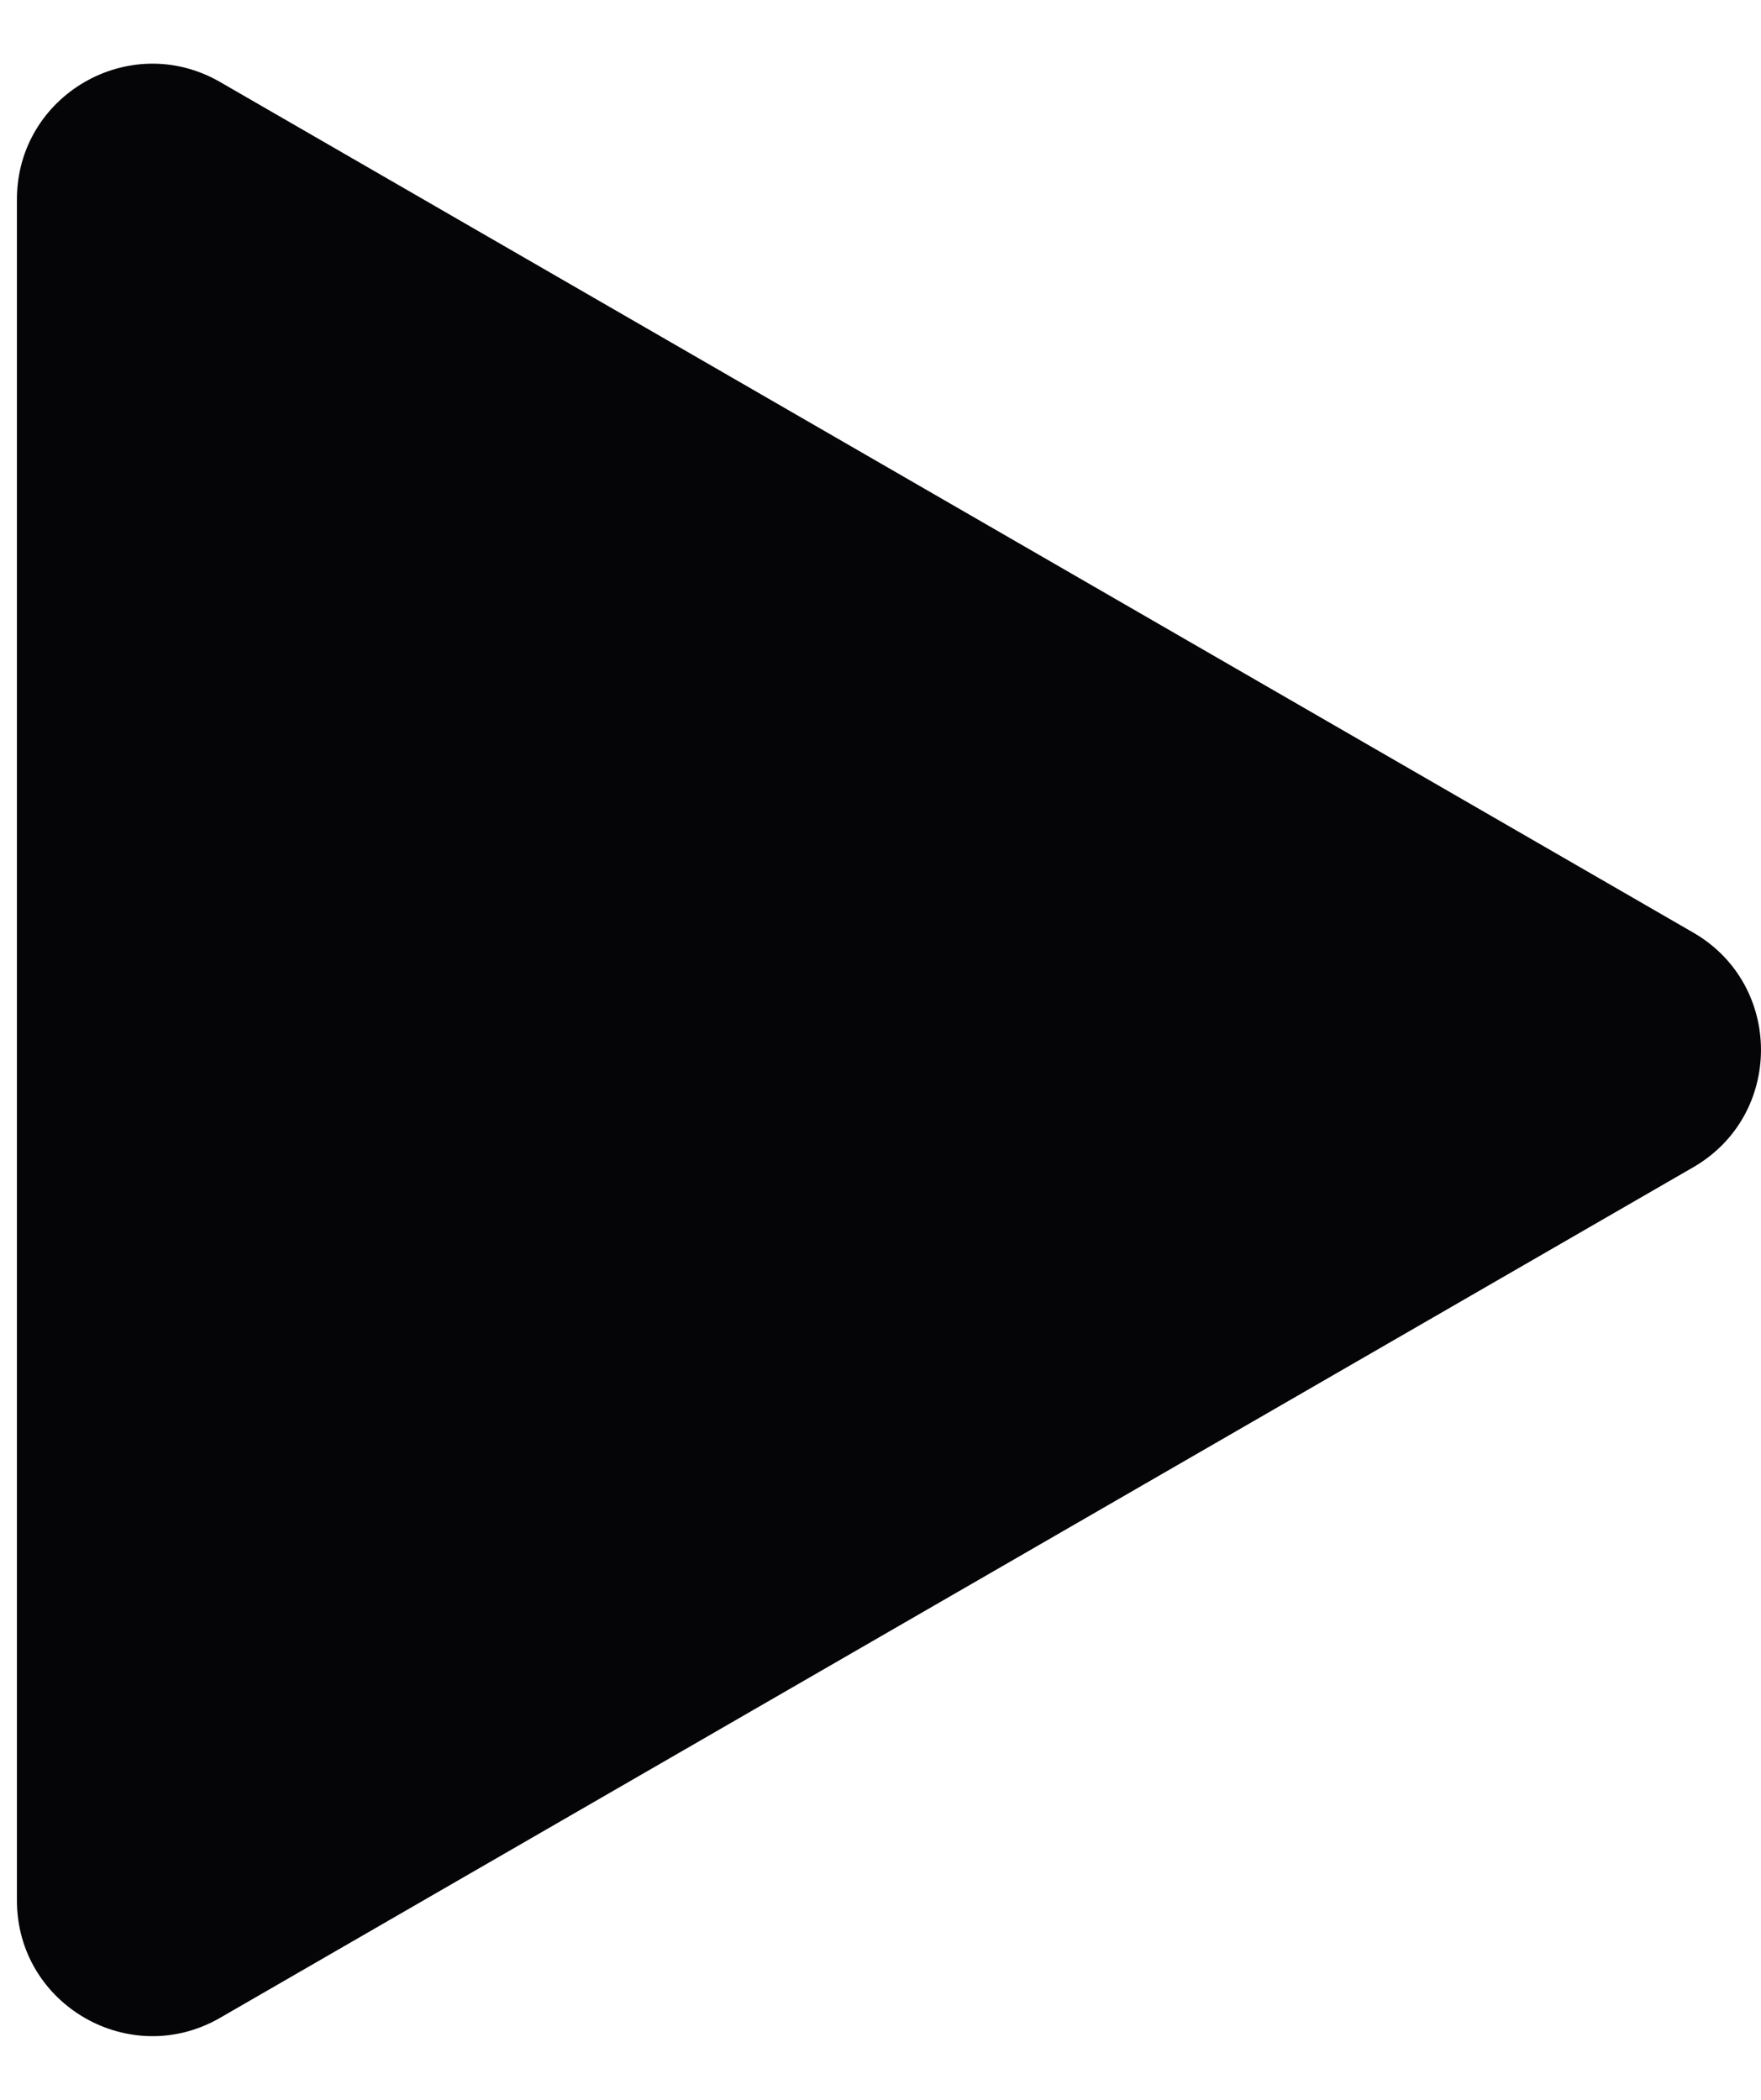
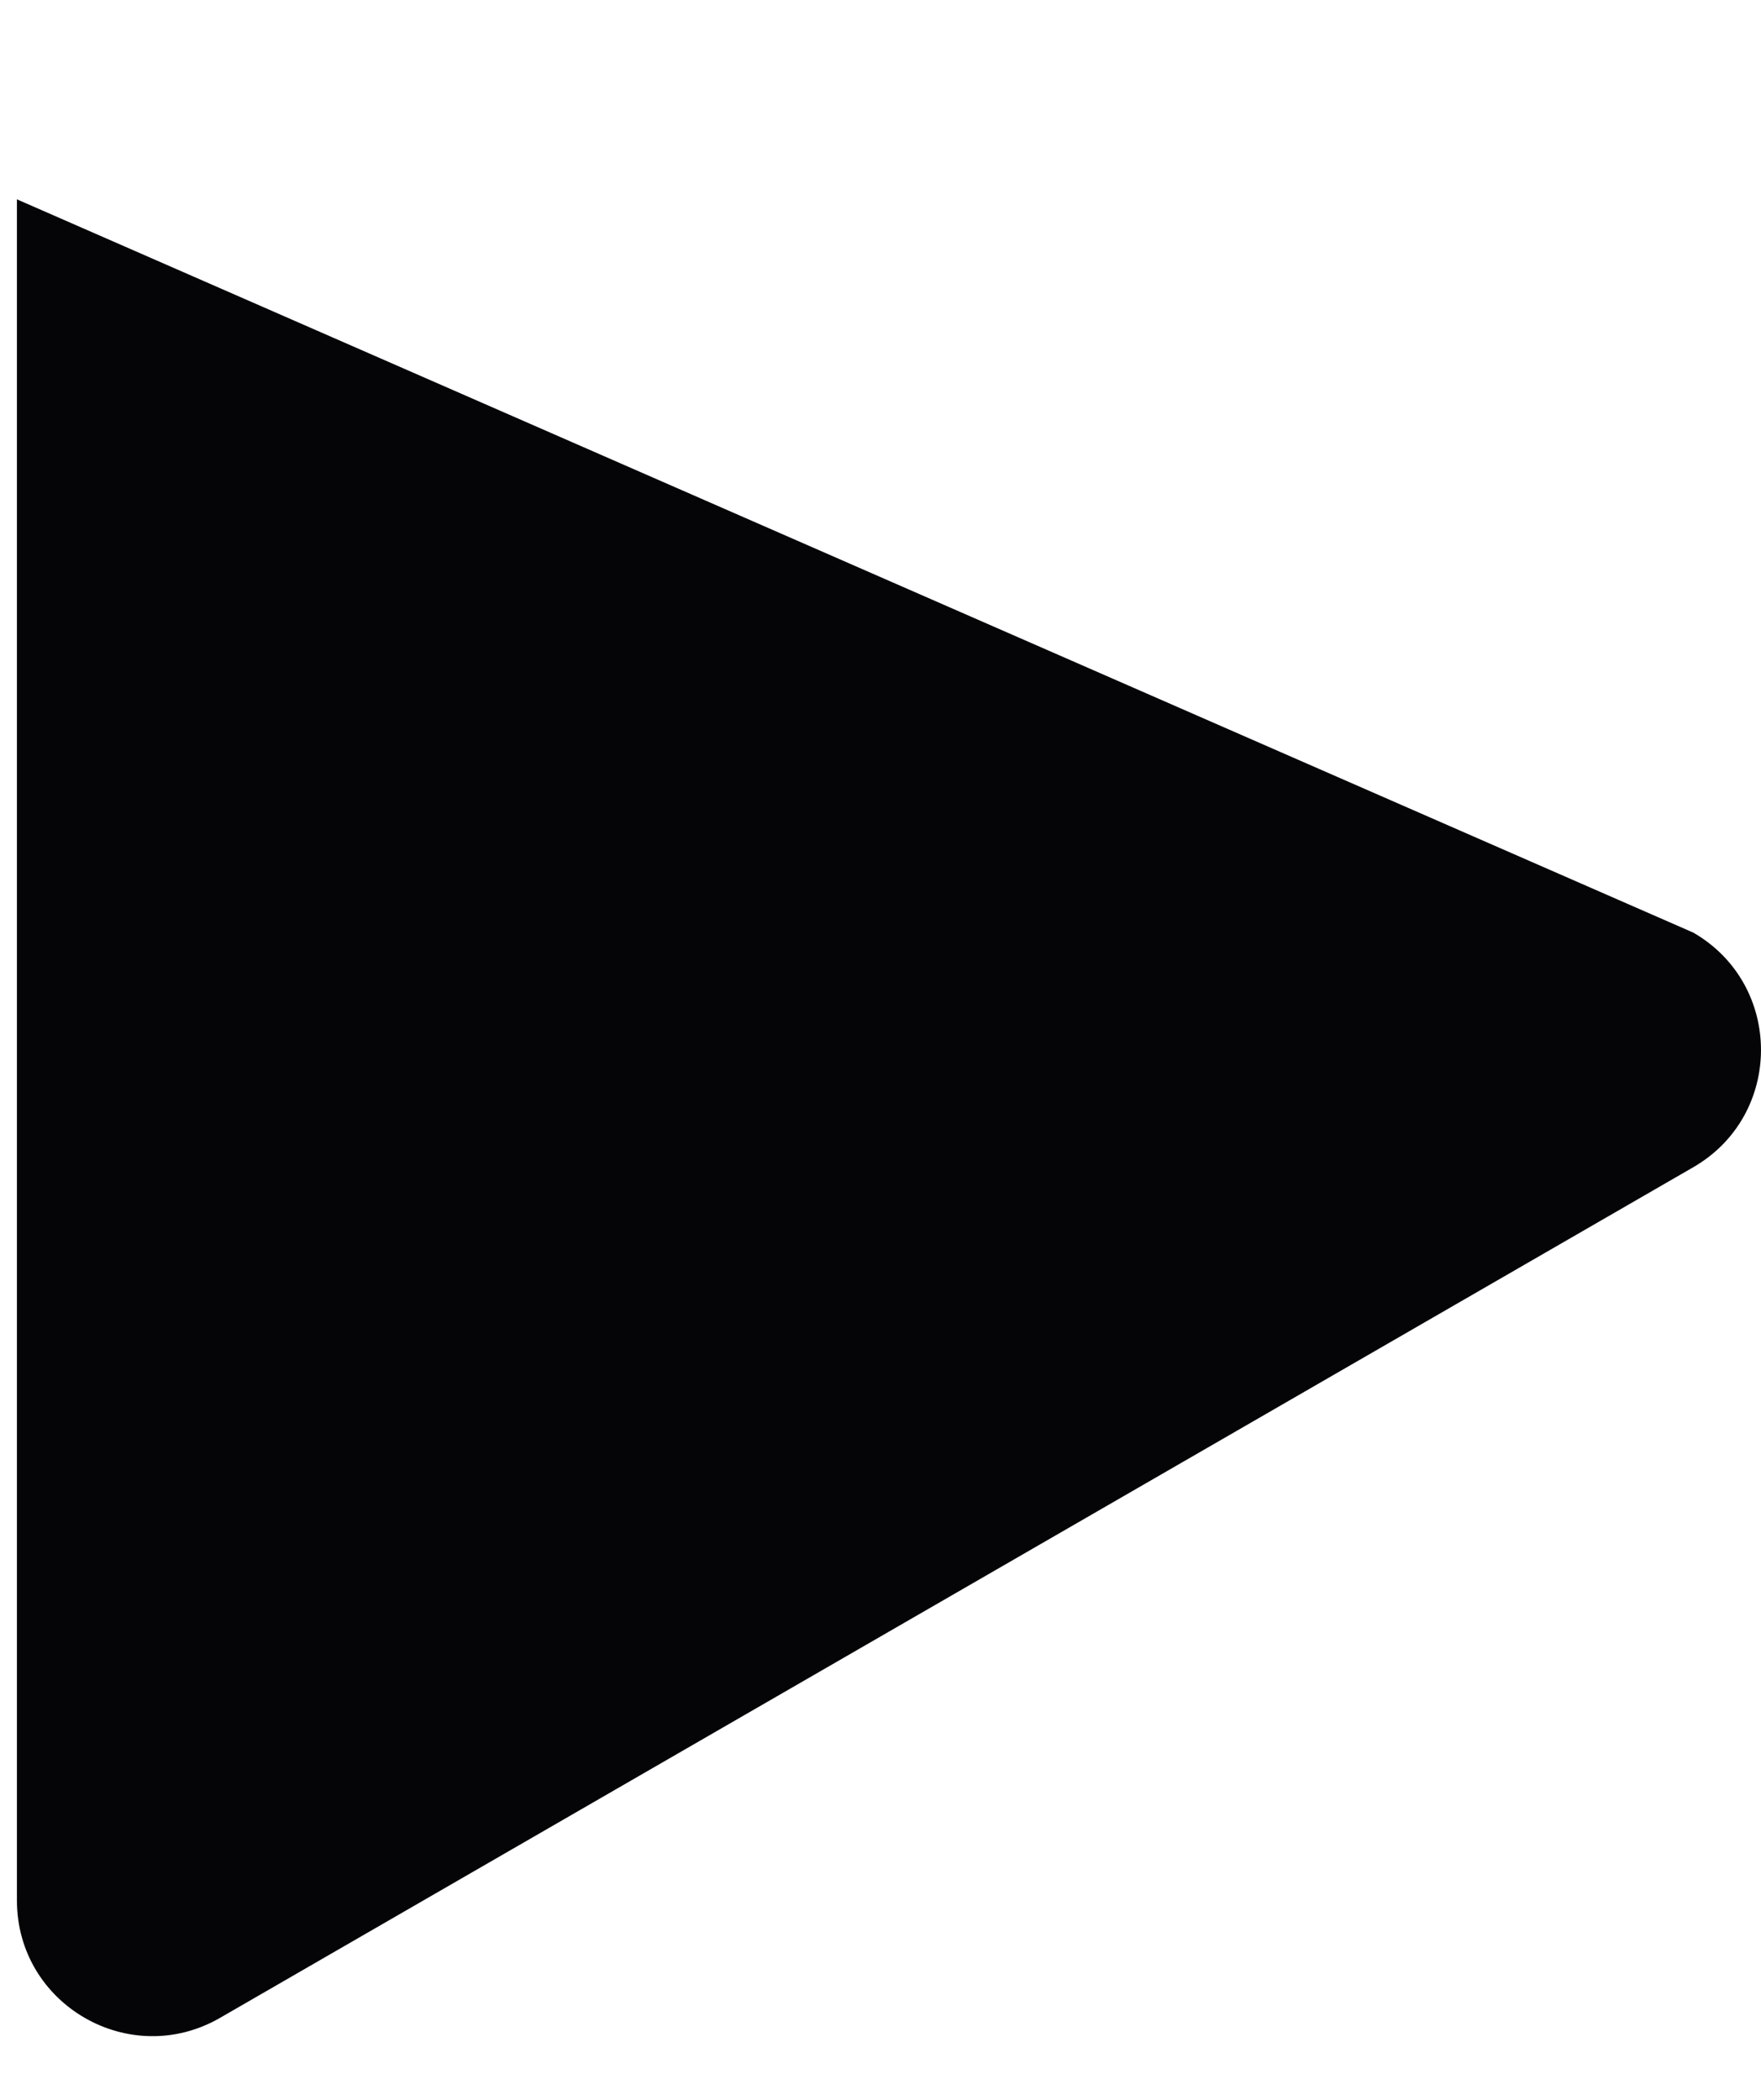
<svg xmlns="http://www.w3.org/2000/svg" width="26" height="31" viewBox="0 0 26 31" fill="none">
-   <path d="M25 13.768C26.333 14.538 26.333 16.462 25 17.232L3.25 29.789C1.917 30.559 0.25 29.597 0.25 28.057L0.25 2.943C0.25 1.403 1.917 0.441 3.25 1.211L25 13.768Z" fill="#050407" />
+   <path d="M25 13.768C26.333 14.538 26.333 16.462 25 17.232L3.25 29.789C1.917 30.559 0.25 29.597 0.25 28.057L0.25 2.943L25 13.768Z" fill="#050407" />
</svg>